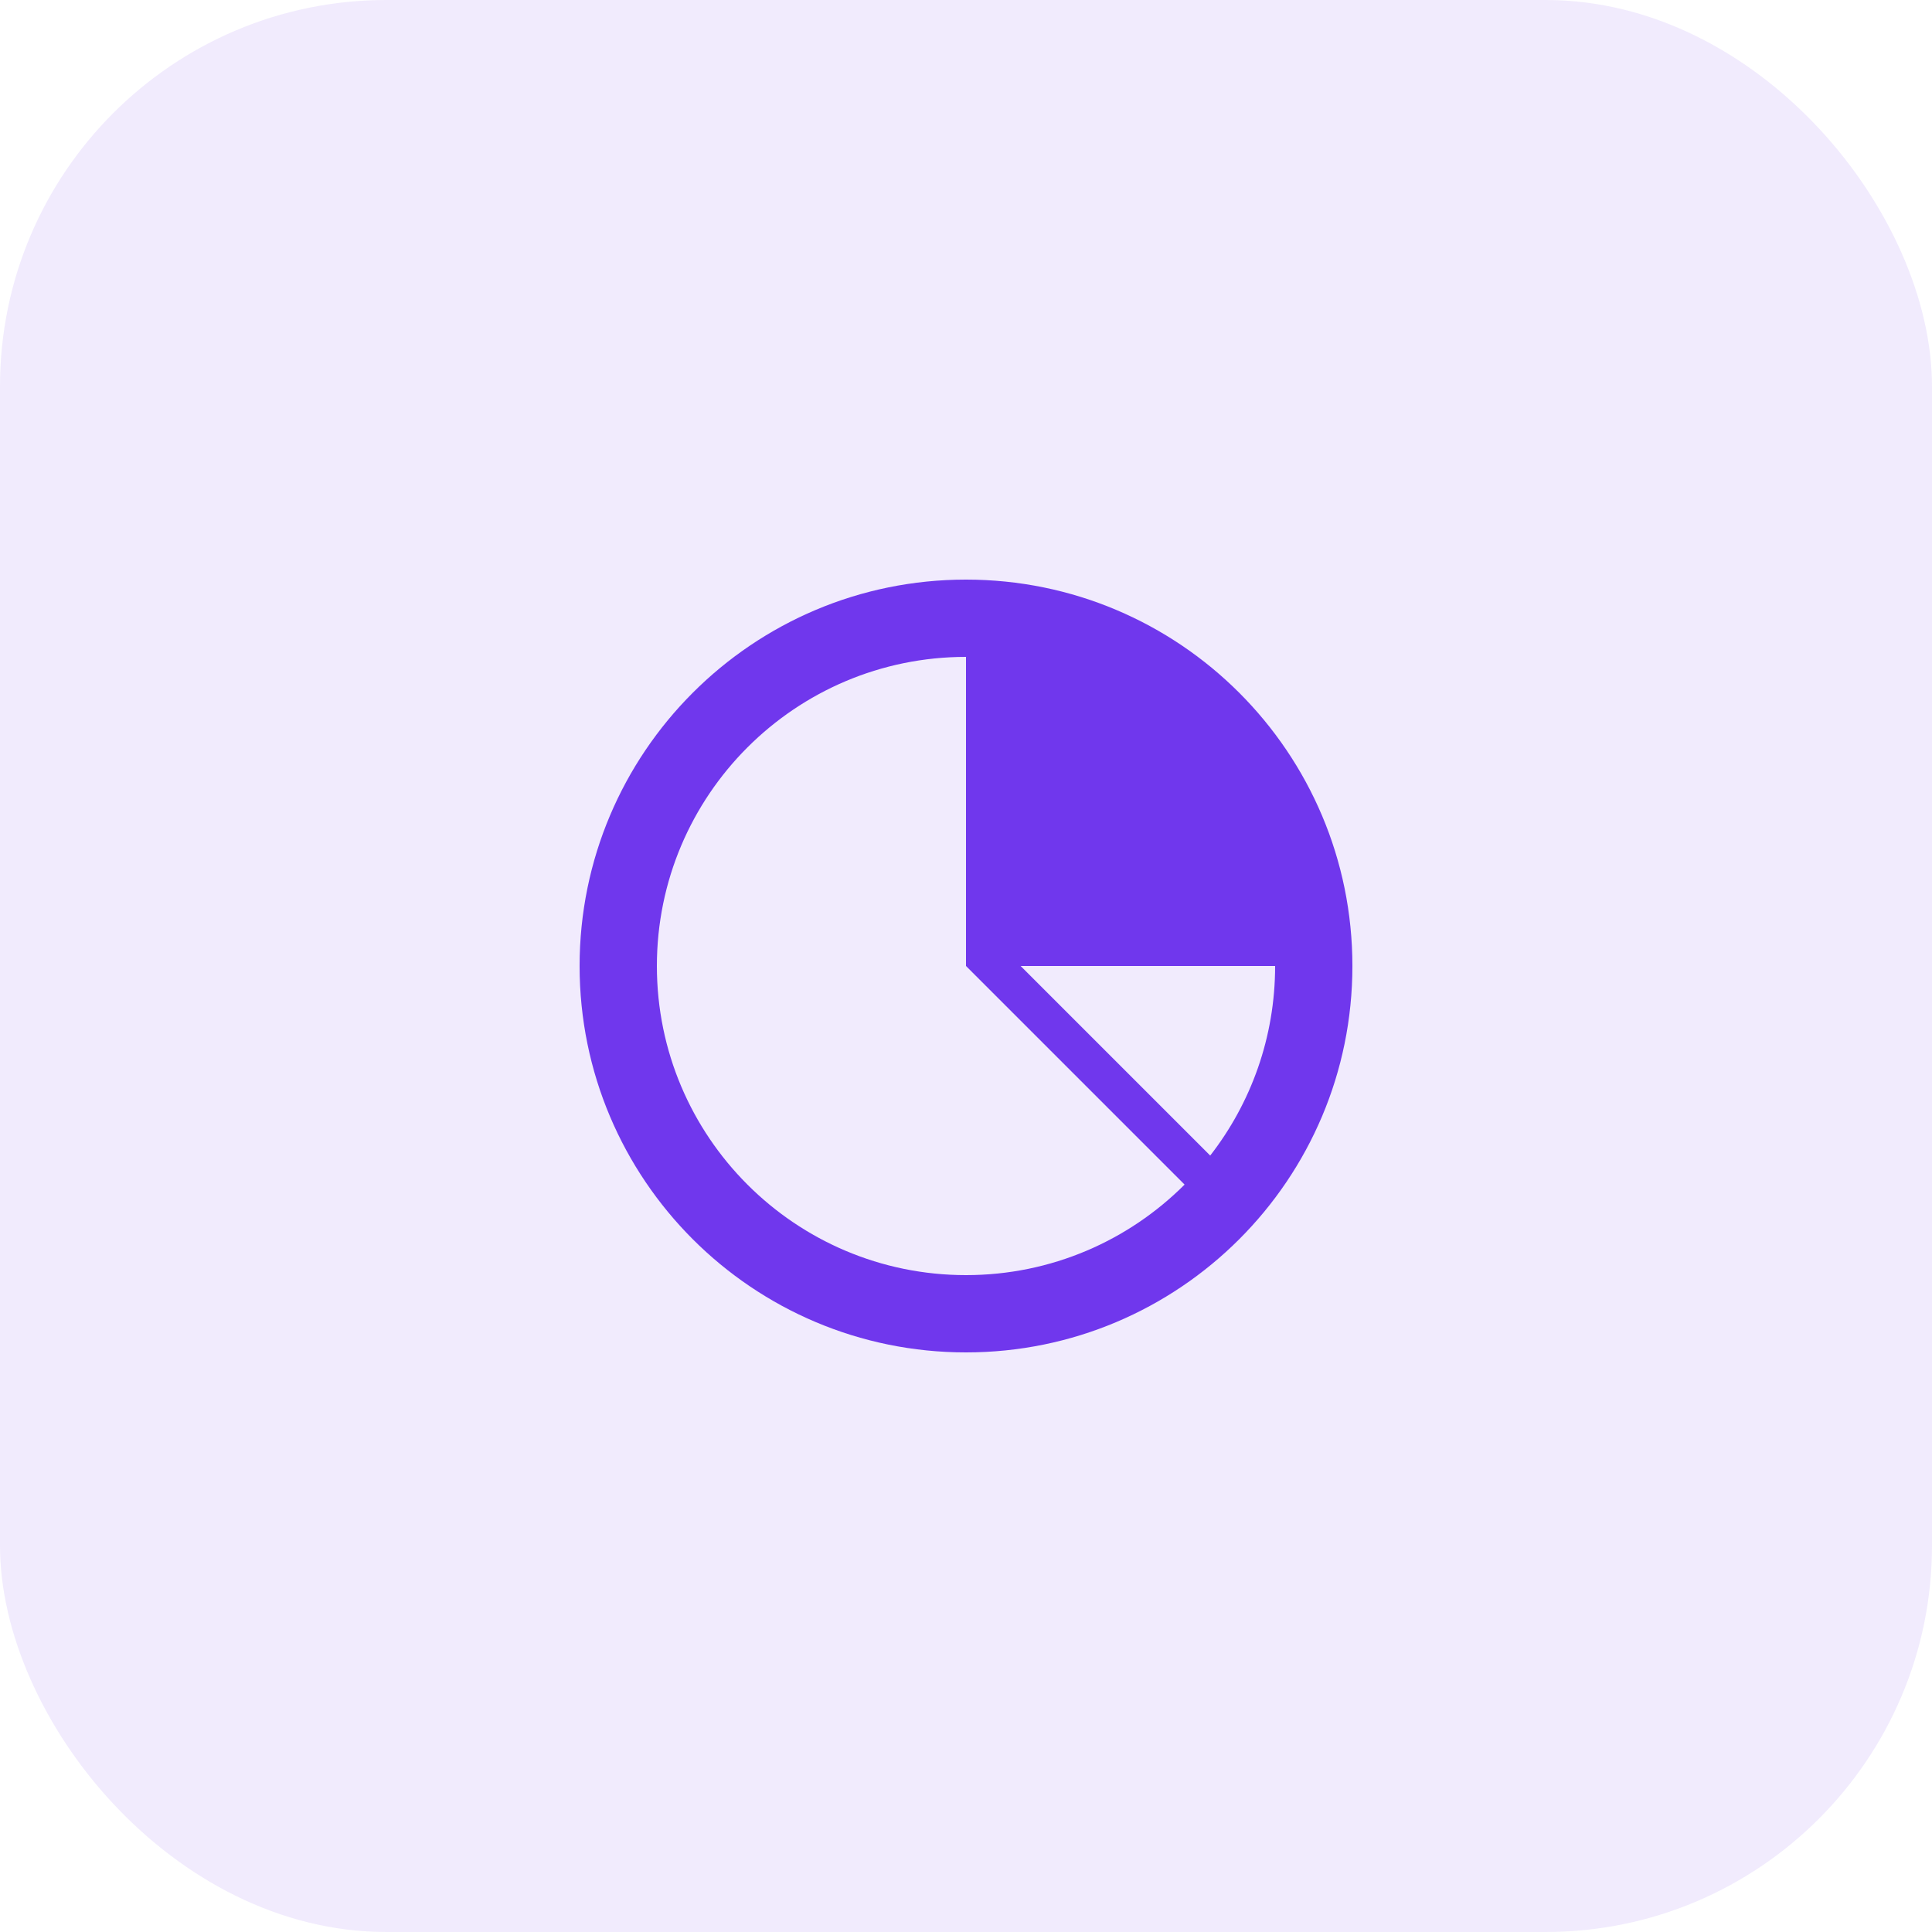
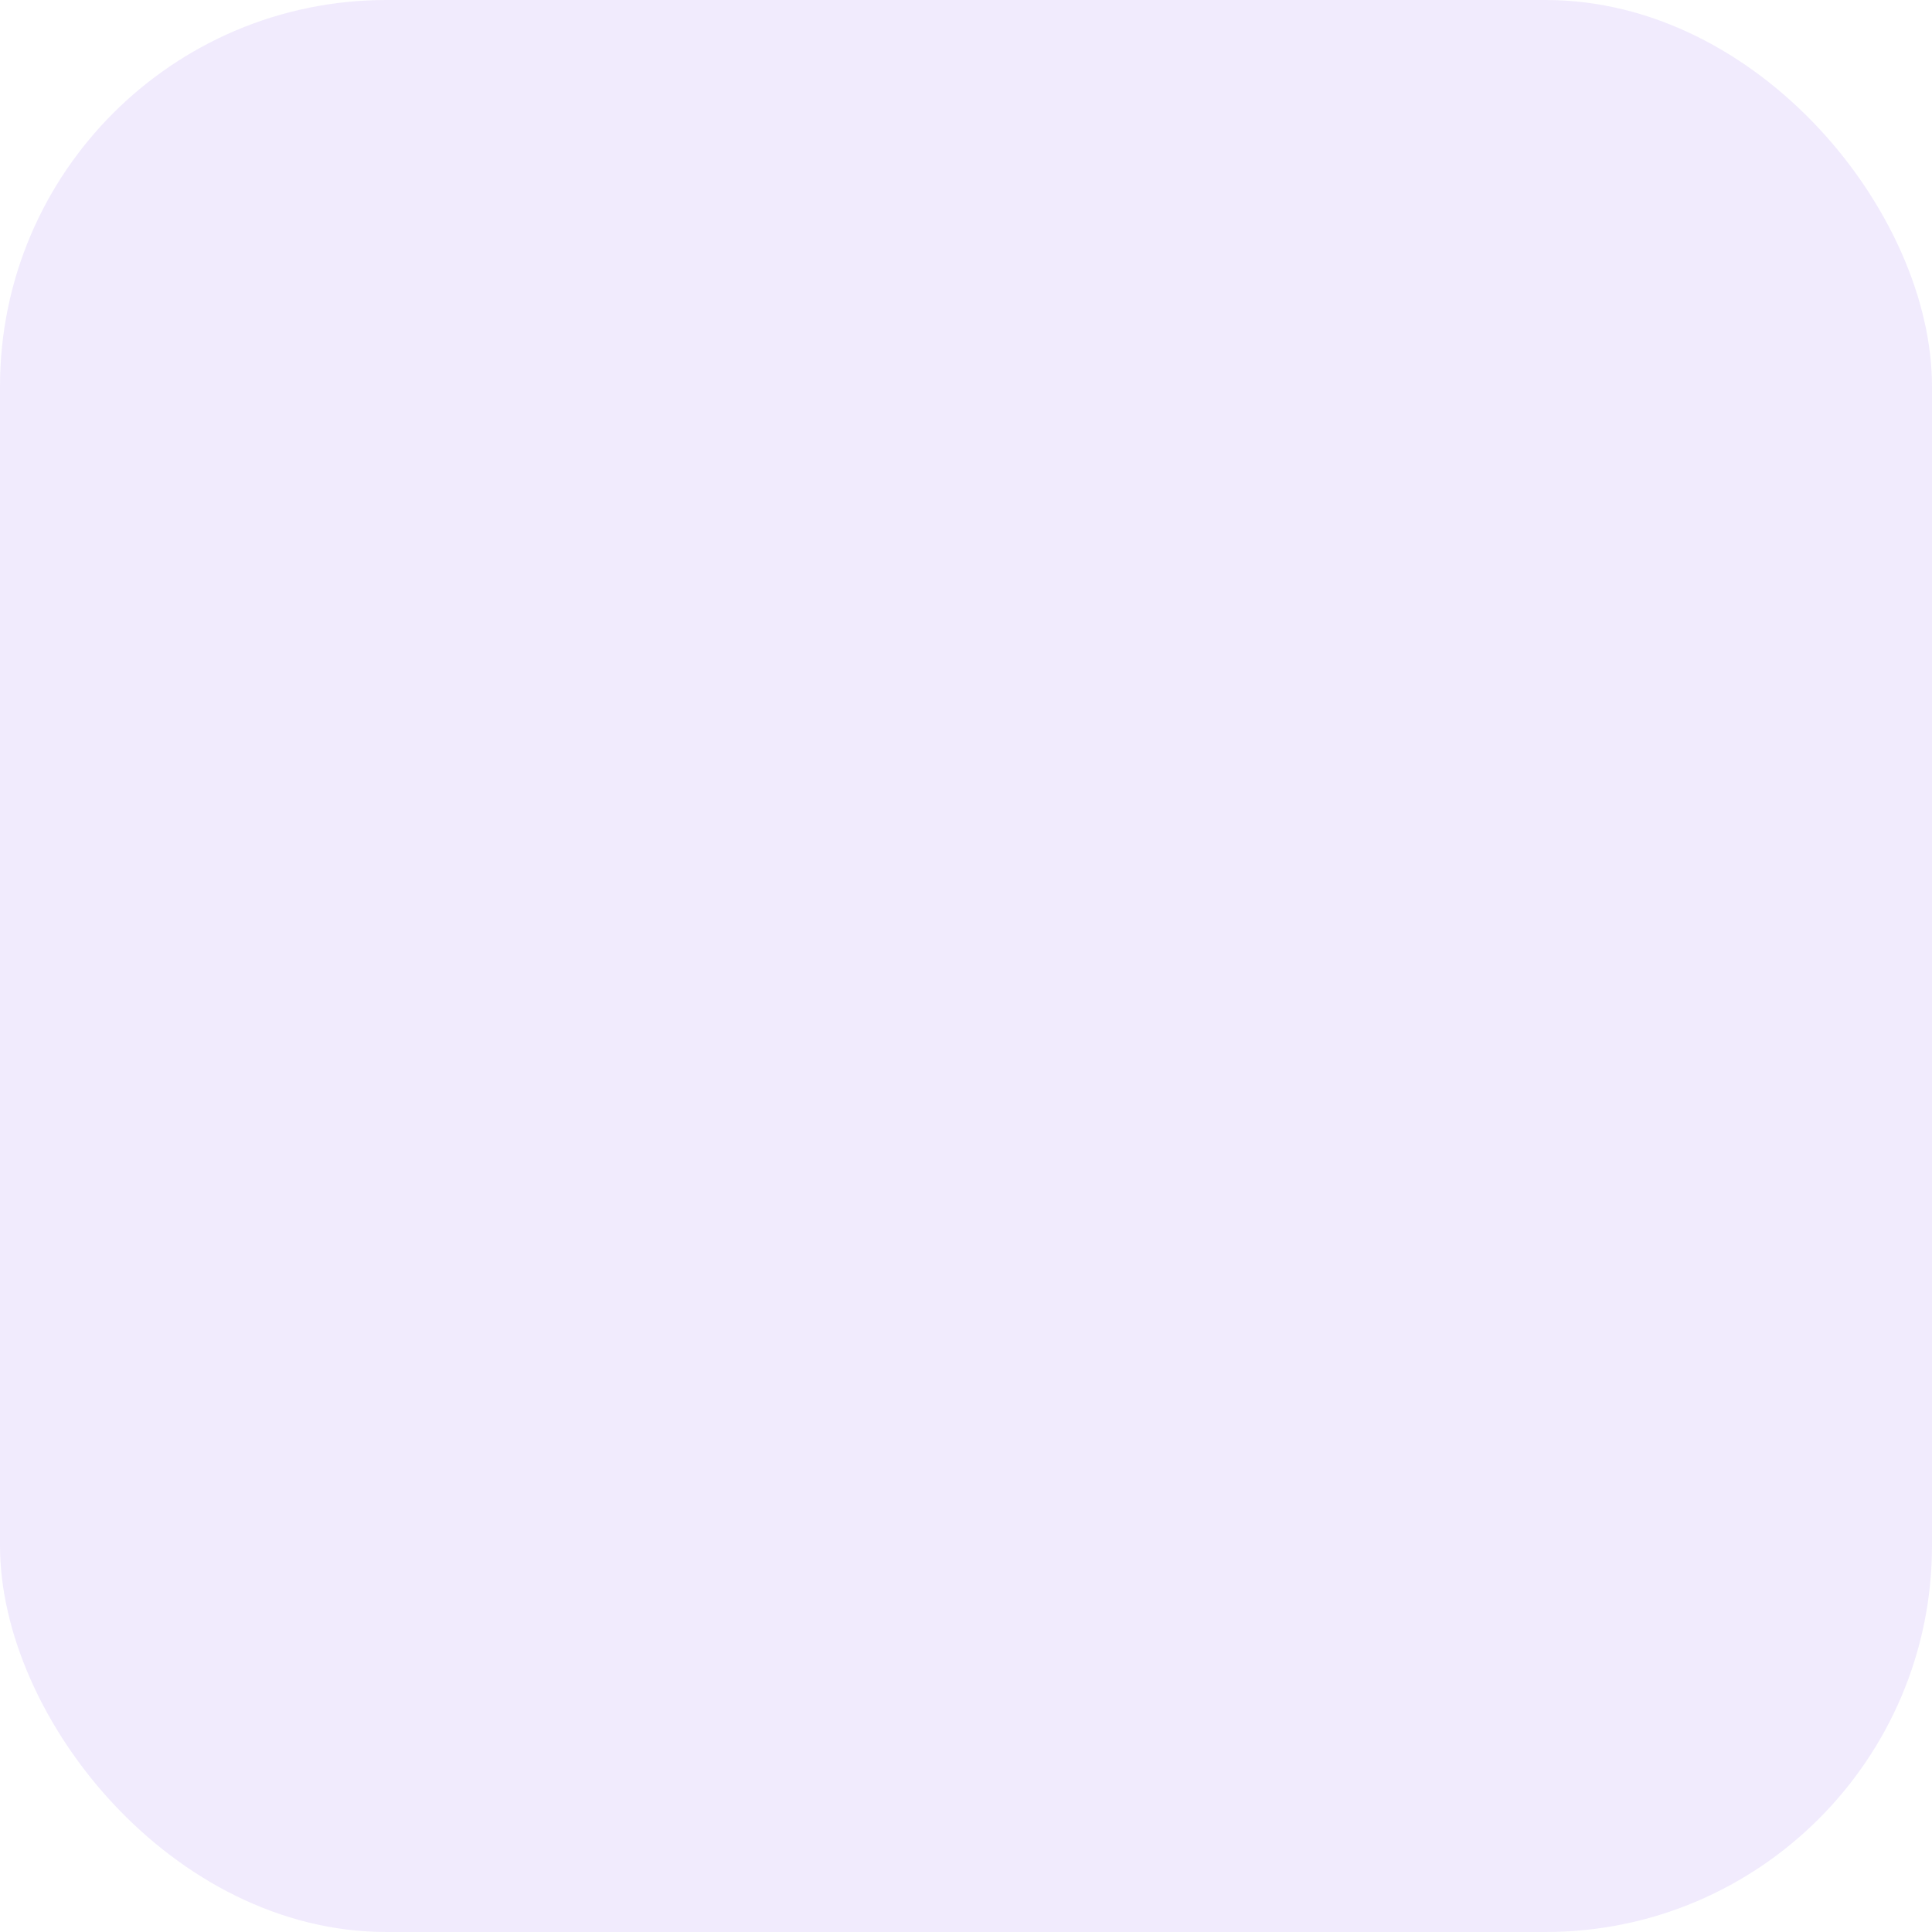
<svg xmlns="http://www.w3.org/2000/svg" width="50" height="50" viewBox="0 0 50 50" fill="none">
  <rect width="50" height="50" rx="10" fill="#7037ED" fill-opacity="0.1" />
-   <path fill-rule="evenodd" clip-rule="evenodd" d="M25 35C30.523 35 35 30.523 35 25C35 19.477 30.523 15 25 15C19.477 15 15 19.477 15 25C15 30.523 19.477 35 25 35ZM31.32 29.906C32.373 28.551 33 26.849 33 25H26.414L31.32 29.906ZM30.657 30.657C29.209 32.105 27.209 33 25 33C20.582 33 17 29.418 17 25C17 20.582 20.582 17 25 17V25L30.657 30.657Z" fill="#7037ED" />
</svg>